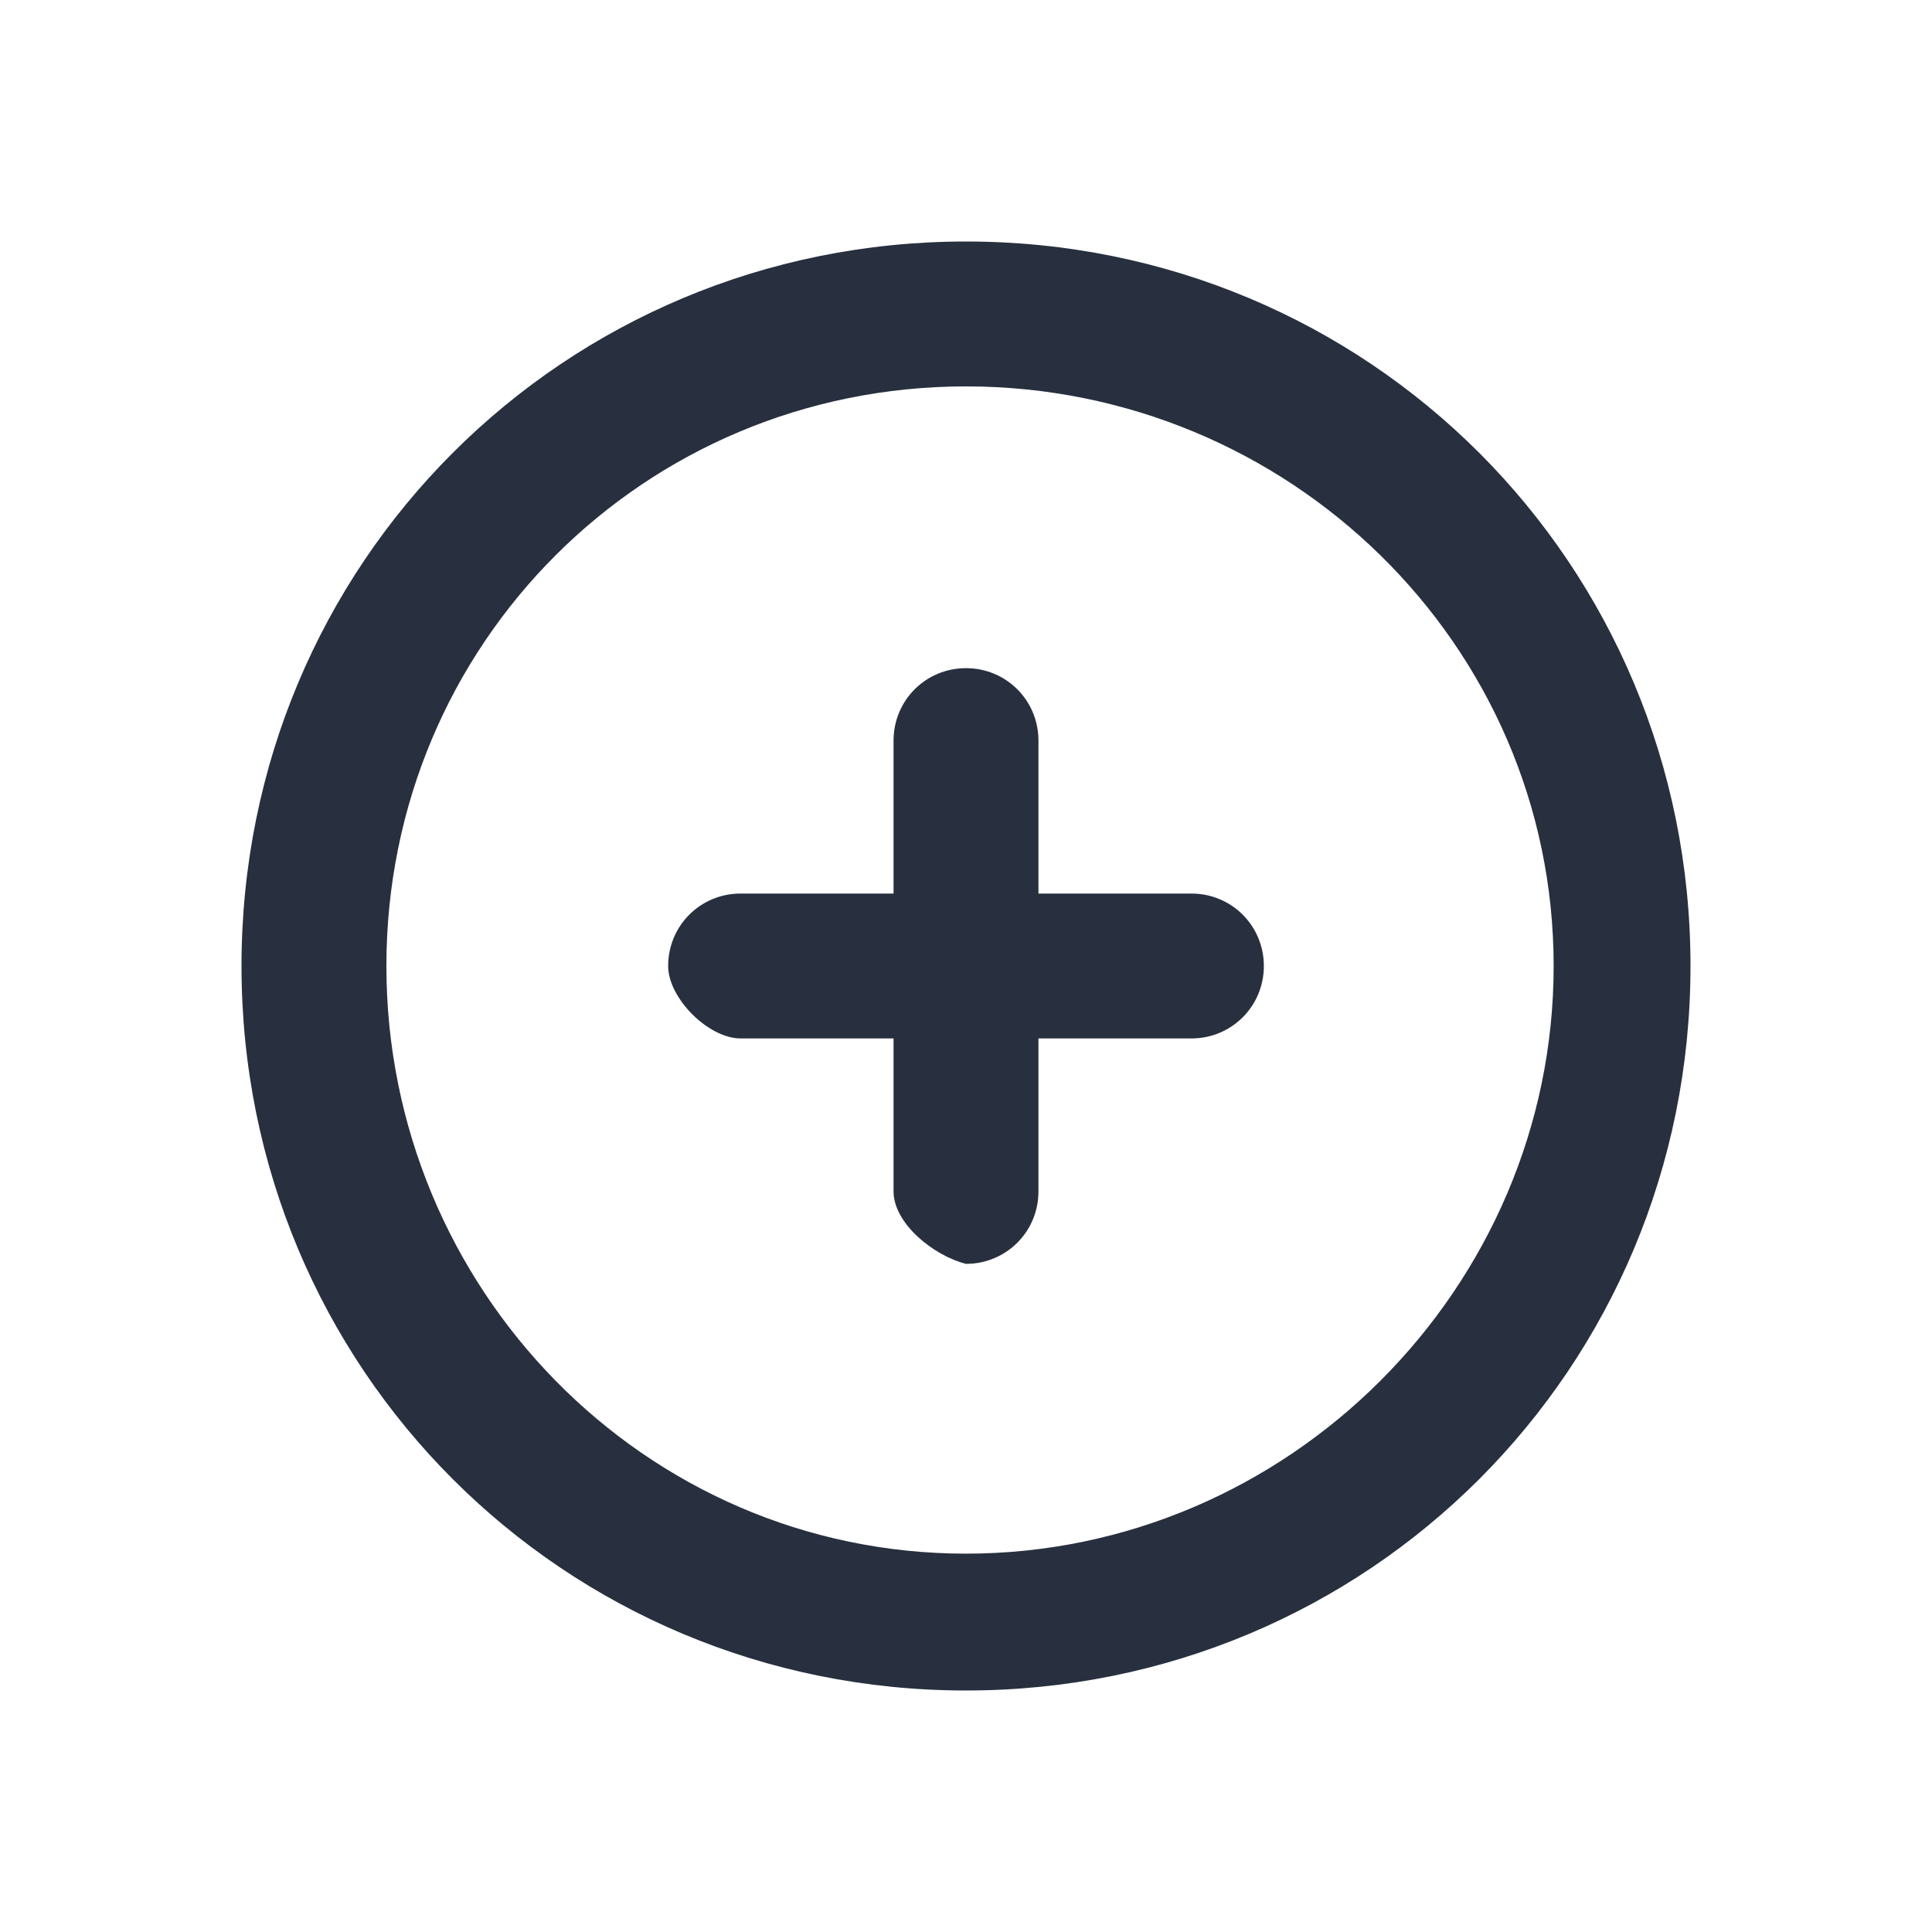
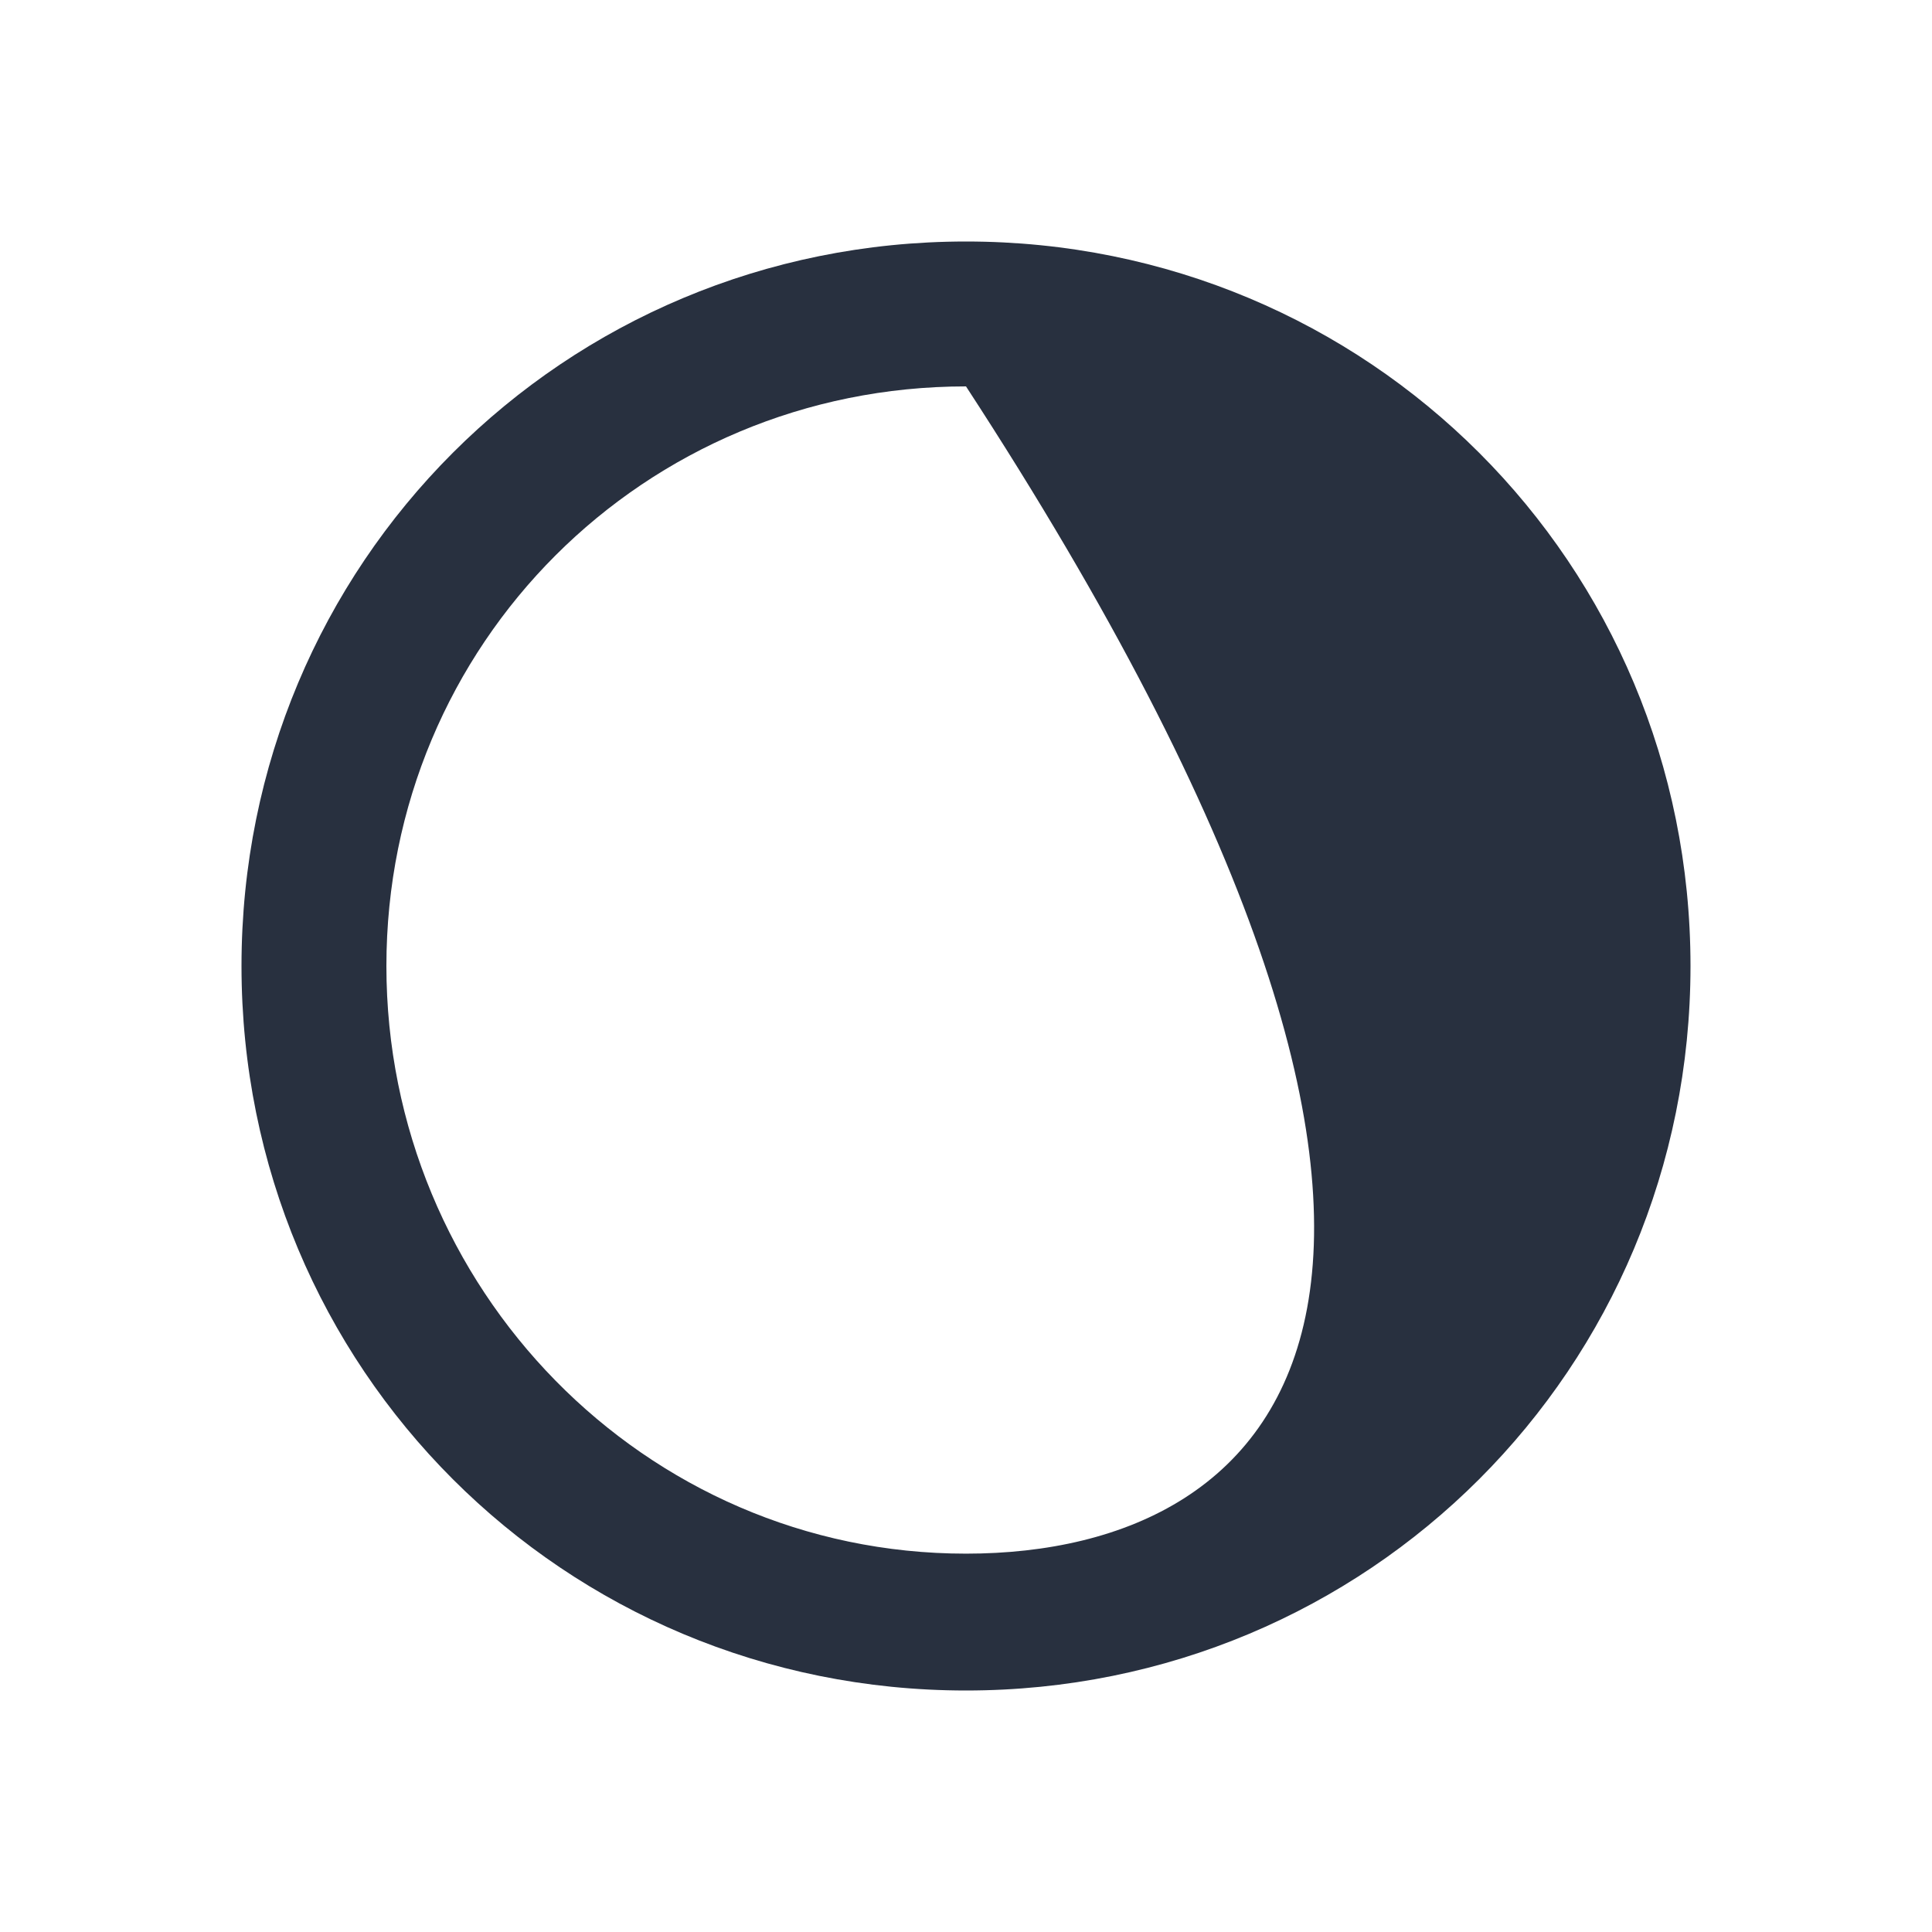
<svg xmlns="http://www.w3.org/2000/svg" width="24" height="24" viewBox="0 0 24 24" fill="none">
-   <path d="M14.8 11.1H12.9V9.2C12.9 8.7 12.5 8.3 12 8.3C11.5 8.3 11.1 8.7 11.1 9.2V11.1H9.2C8.7 11.1 8.3 11.5 8.3 12C8.3 12.4 8.8 12.9 9.2 12.9C9.7 12.9 11.1 12.9 11.1 12.9C11.1 12.9 11.1 14.4 11.1 14.8C11.1 15.2 11.6 15.6 12 15.7C12.5 15.7 12.9 15.3 12.9 14.8V12.9H14.8C15.3 12.9 15.7 12.5 15.7 12C15.7 11.5 15.3 11.1 14.8 11.1Z" fill="#28303F" />
-   <path d="M12 3C7 3 3 7 3 12C3 17 7 21 12 21C17 21 21 17 21 12C21 7 17 3 12 3ZM12 19.3C8 19.3 4.8 16 4.8 12C4.8 8 8 4.8 12 4.8C16 4.8 19.3 8 19.3 12C19.3 16 16 19.3 12 19.3Z" fill="#28303F" />
+   <path d="M12 3C7 3 3 7 3 12C3 17 7 21 12 21C17 21 21 17 21 12C21 7 17 3 12 3ZM12 19.3C8 19.3 4.8 16 4.8 12C4.8 8 8 4.8 12 4.8C19.3 16 16 19.3 12 19.3Z" fill="#28303F" />
</svg>